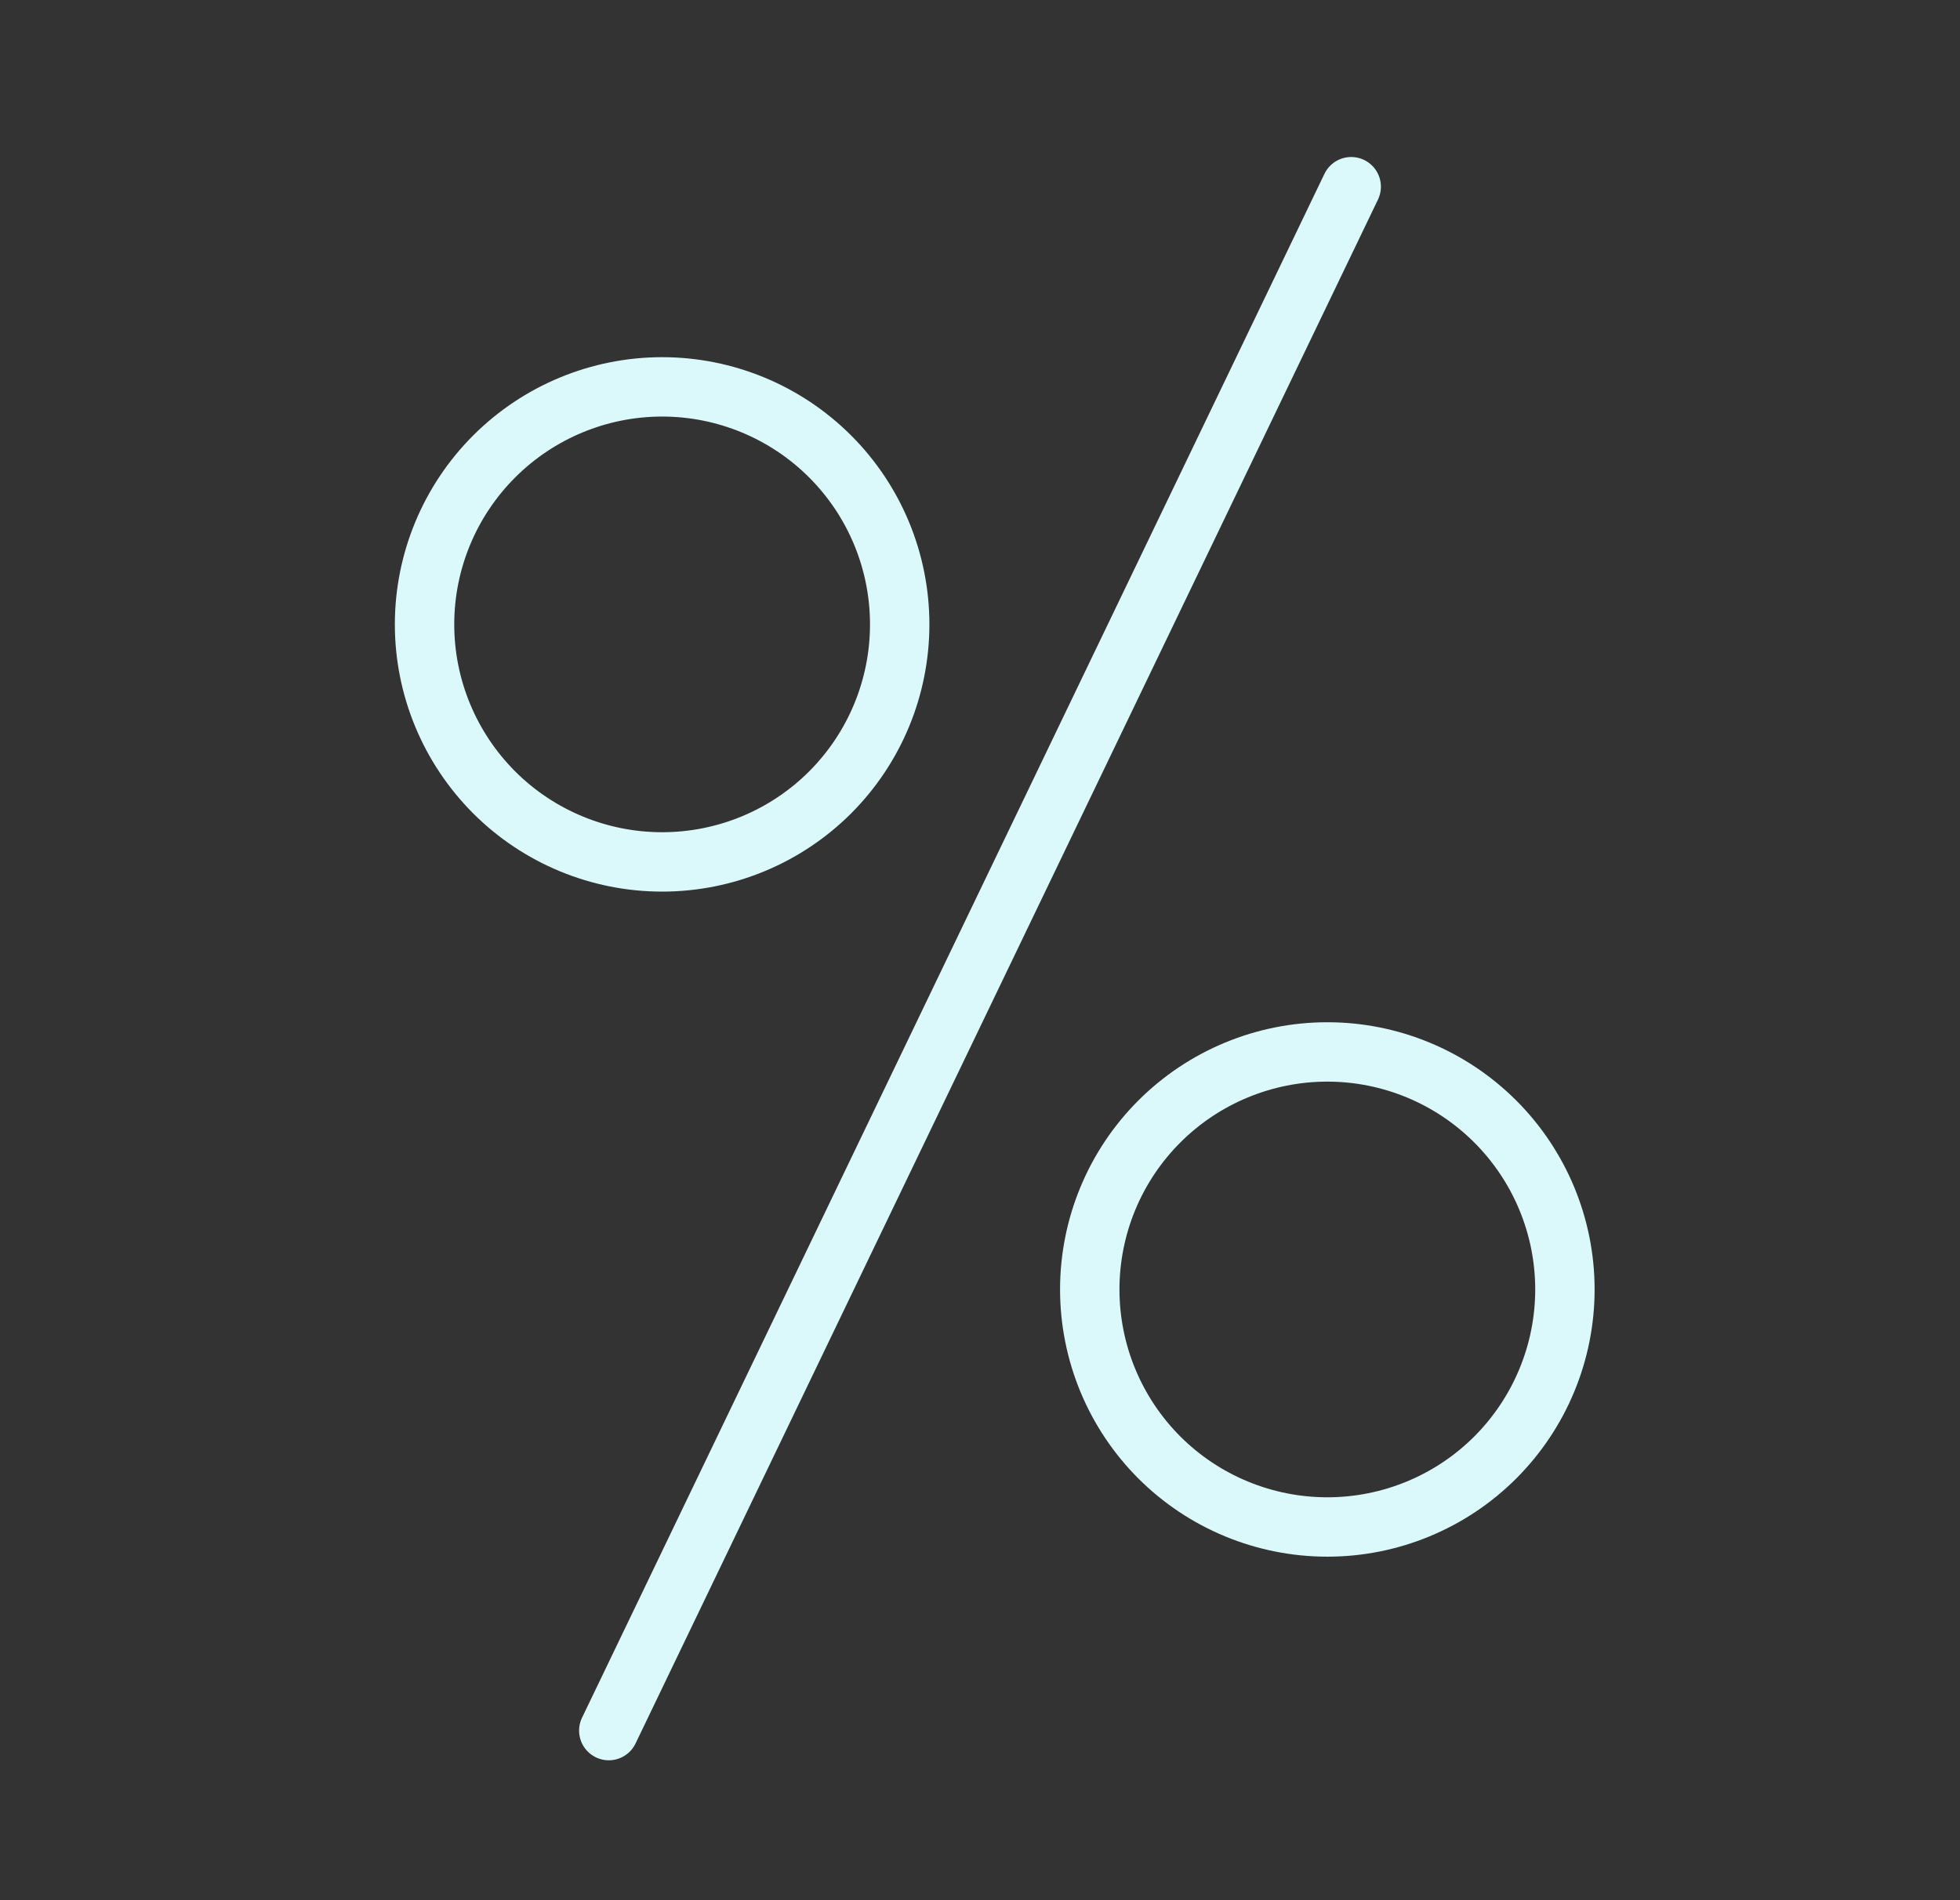
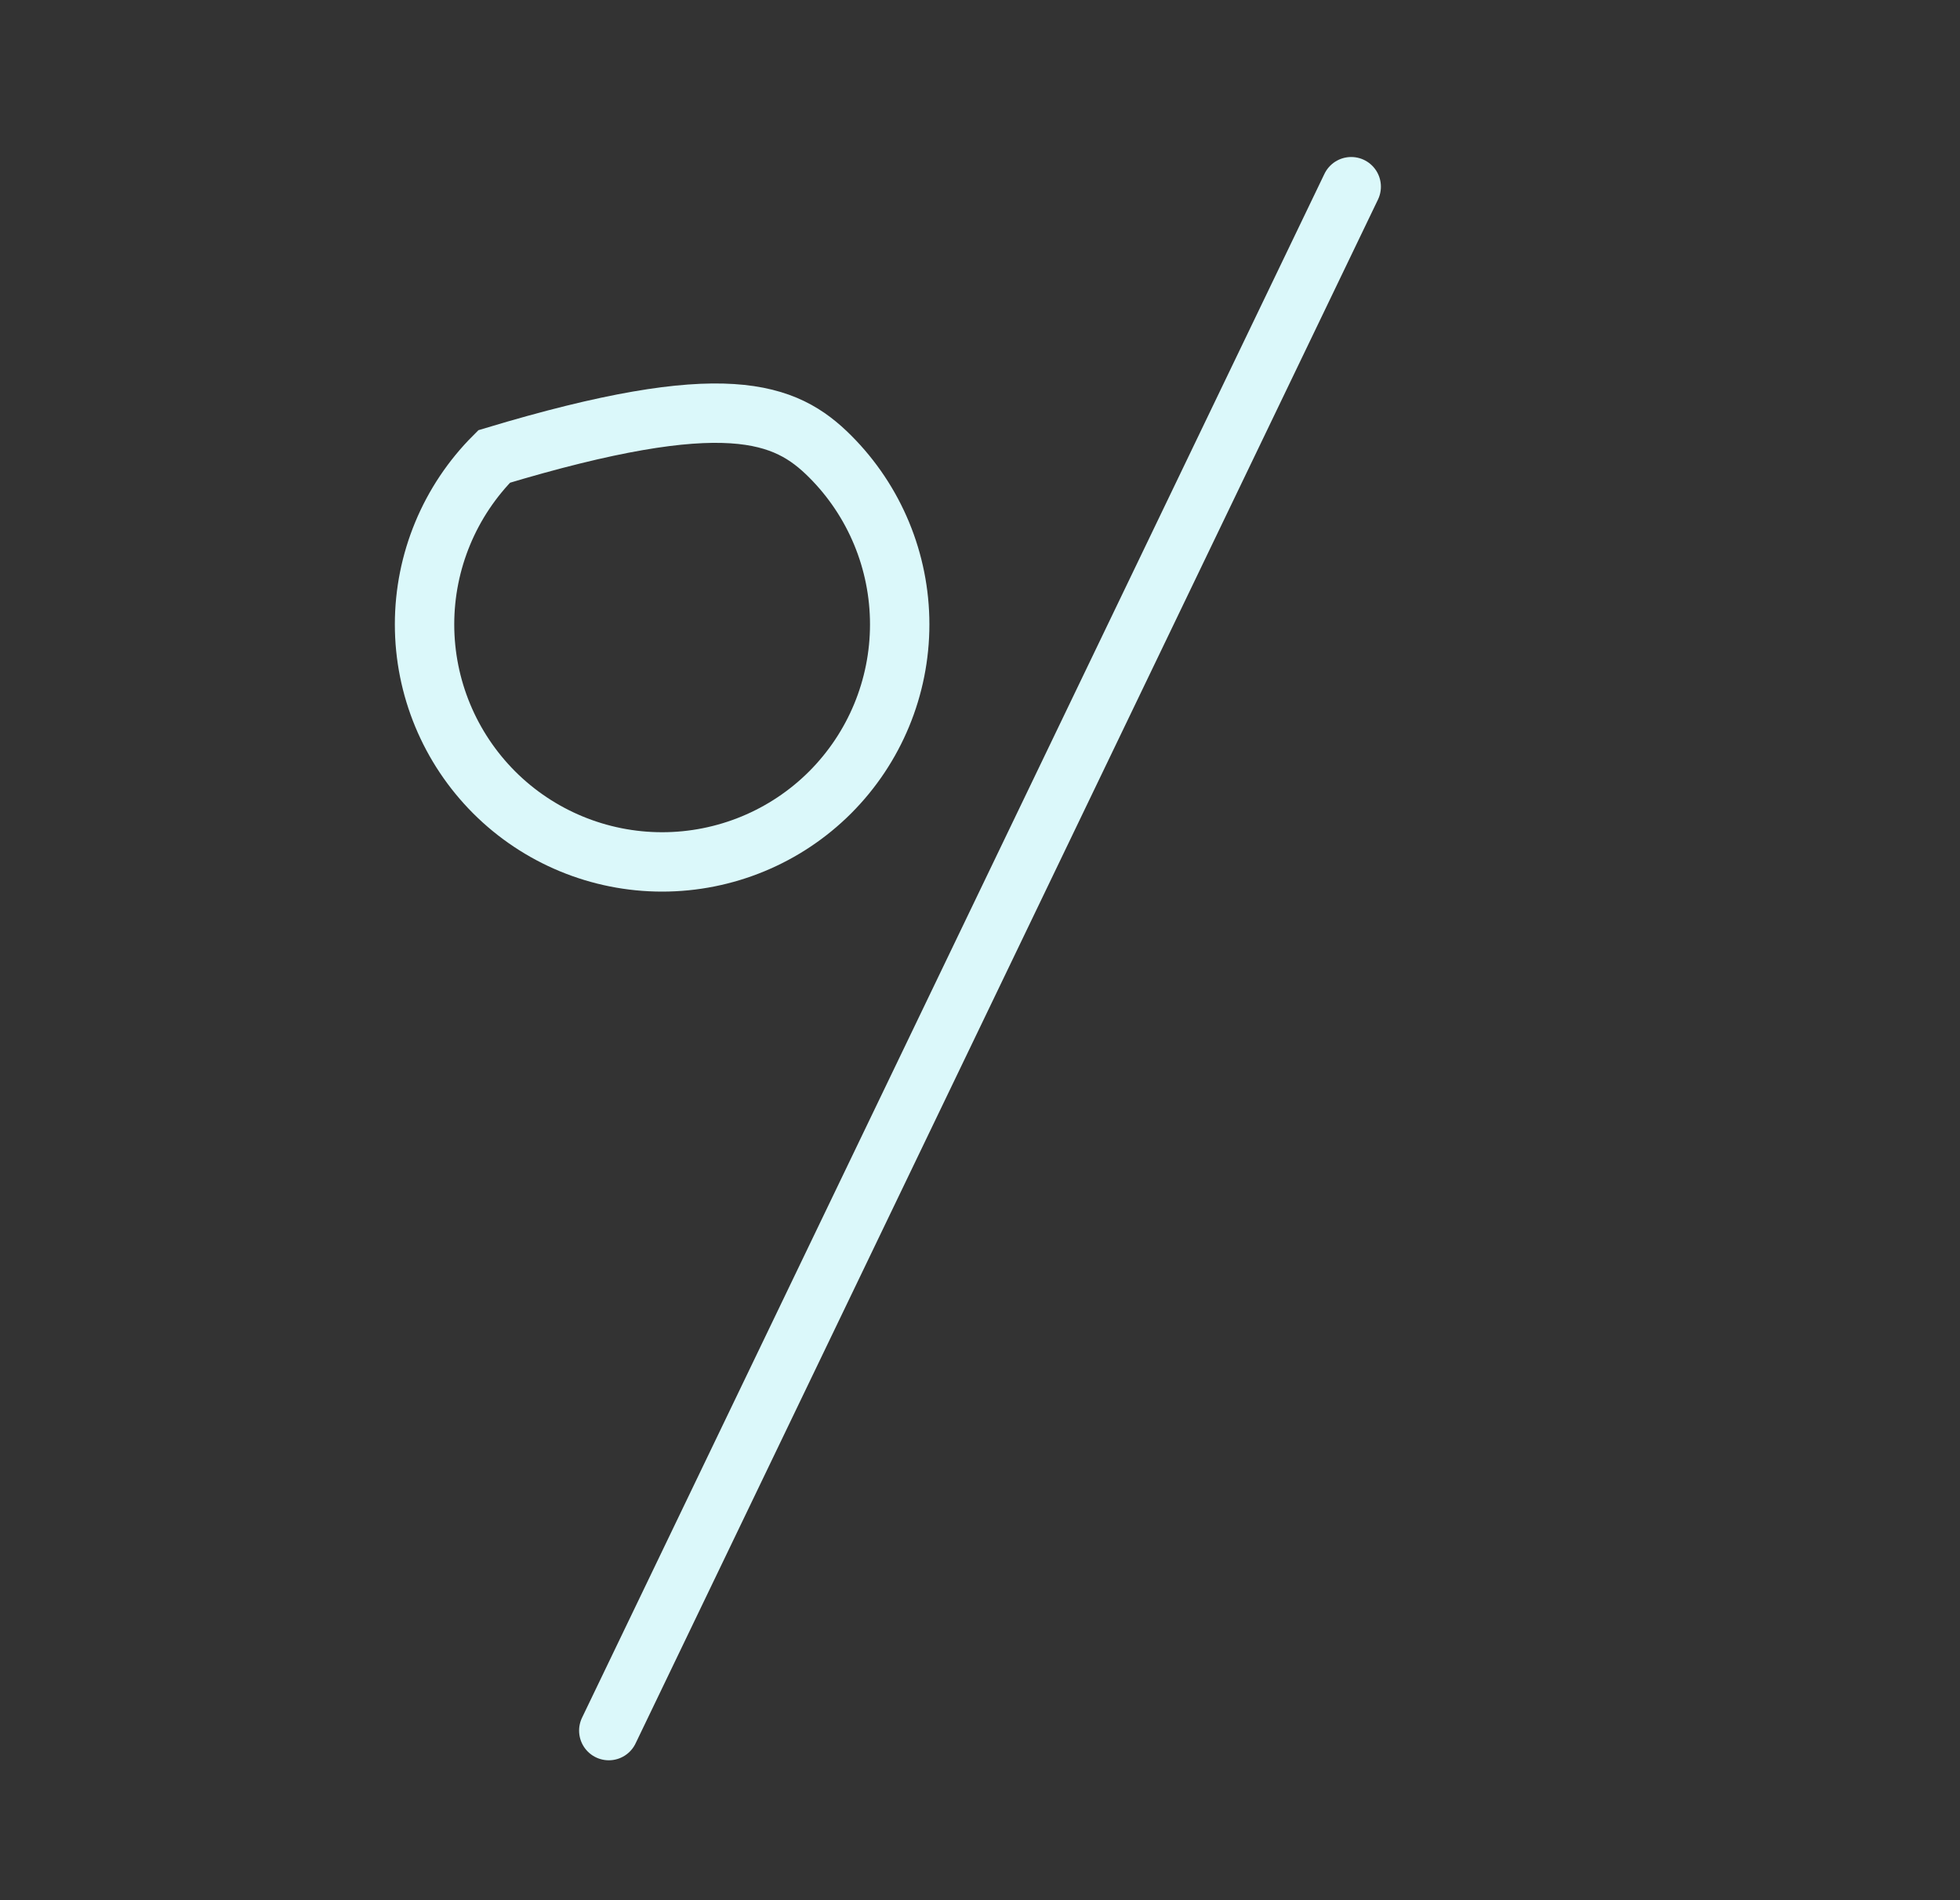
<svg xmlns="http://www.w3.org/2000/svg" fill="none" viewBox="0 0 33 32" height="32" width="33">
  <rect x="0" y="0" width="33" height="32" fill="#333333" stroke="none" />
-   <path stroke="#DBF8FA" d="M15.148 10.515C15.148 11.576 14.727 12.593 13.977 13.344C13.227 14.094 12.209 14.515 11.148 14.515C10.088 14.515 9.07 14.094 8.32 13.344C7.57 12.593 7.148 11.576 7.148 10.515C7.148 9.454 7.57 8.437 8.32 7.687C9.07 6.937 10.088 6.515 11.148 6.515C12.209 6.515 13.227 6.937 13.977 7.687C14.727 8.437 15.148 9.454 15.148 10.515Z" />
-   <path stroke="#DBF8FA" d="M26.348 21.715C26.348 22.776 25.926 23.793 25.176 24.544C24.426 25.294 23.409 25.715 22.348 25.715C21.287 25.715 20.269 25.294 19.519 24.544C18.769 23.793 18.348 22.776 18.348 21.715C18.348 20.654 18.769 19.637 19.519 18.887C20.269 18.137 21.287 17.715 22.348 17.715C23.409 17.715 24.426 18.137 25.176 18.887C25.926 19.637 26.348 20.654 26.348 21.715Z" />
+   <path stroke="#DBF8FA" d="M15.148 10.515C15.148 11.576 14.727 12.593 13.977 13.344C13.227 14.094 12.209 14.515 11.148 14.515C10.088 14.515 9.07 14.094 8.32 13.344C7.57 12.593 7.148 11.576 7.148 10.515C7.148 9.454 7.57 8.437 8.32 7.687C12.209 6.515 13.227 6.937 13.977 7.687C14.727 8.437 15.148 9.454 15.148 10.515Z" />
  <path stroke-linecap="round" stroke="#DBF8FA" d="M10.25 29.144L22.75 3.144" />
</svg>